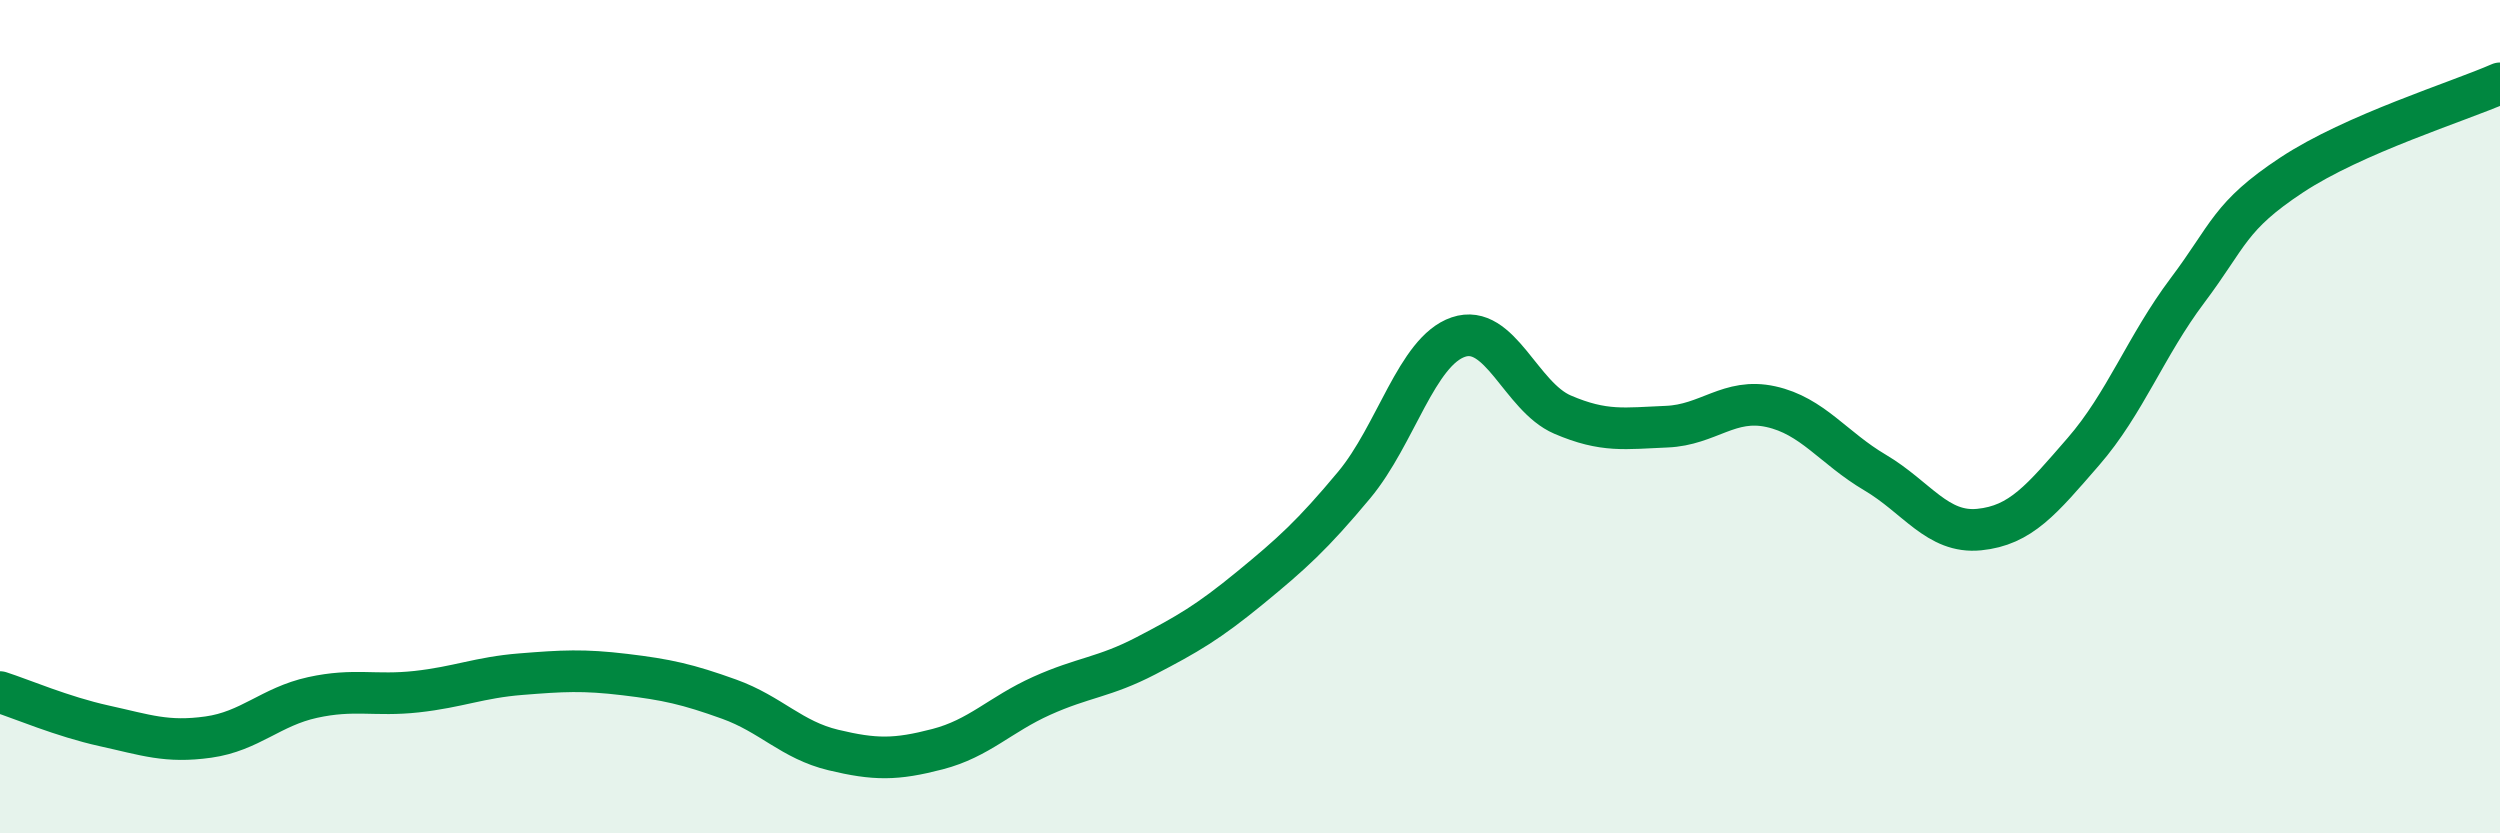
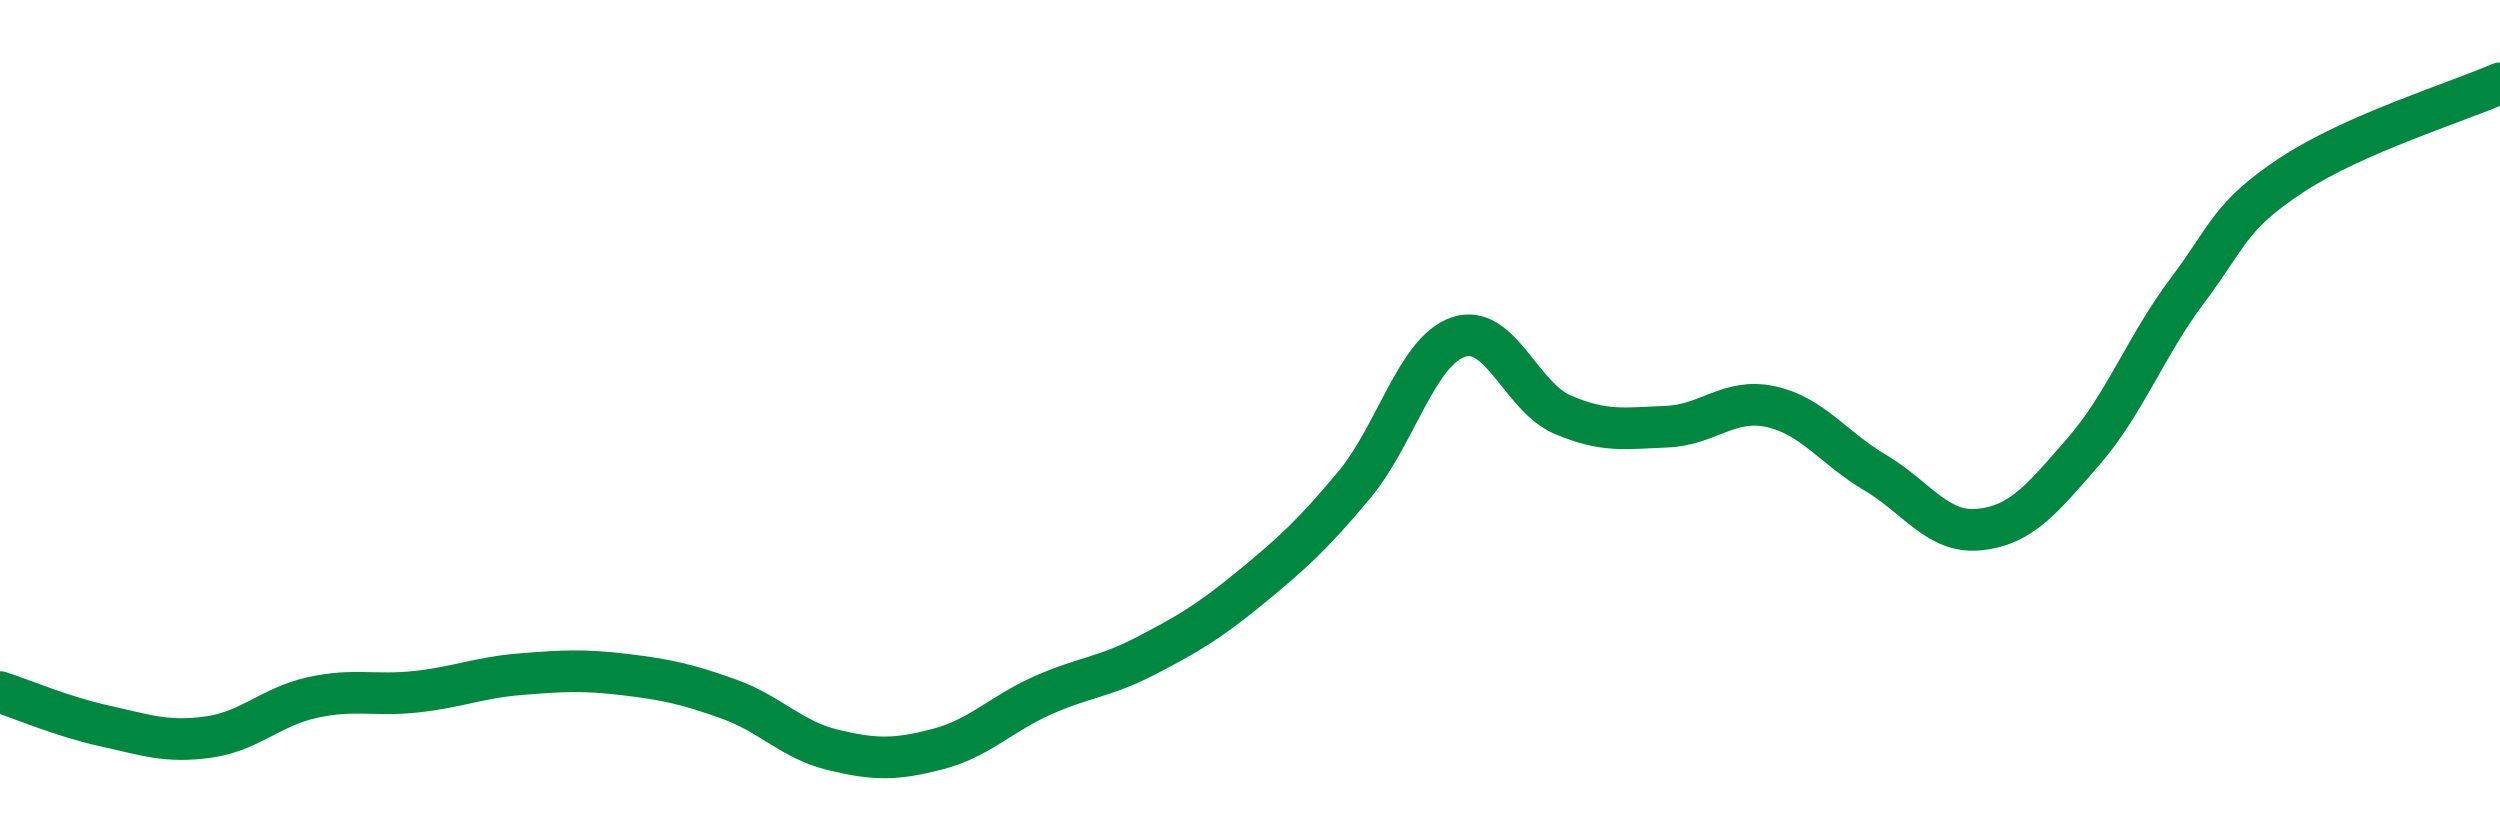
<svg xmlns="http://www.w3.org/2000/svg" width="60" height="20" viewBox="0 0 60 20">
-   <path d="M 0,16.61 C 0.5,16.77 1.5,17.2 2.5,17.42 C 3.5,17.64 4,17.83 5,17.69 C 6,17.55 6.5,16.96 7.5,16.74 C 8.5,16.52 9,16.71 10,16.6 C 11,16.49 11.5,16.26 12.5,16.18 C 13.5,16.1 14,16.07 15,16.19 C 16,16.31 16.5,16.42 17.5,16.78 C 18.5,17.14 19,17.76 20,18 C 21,18.24 21.5,18.24 22.5,17.98 C 23.5,17.72 24,17.15 25,16.7 C 26,16.25 26.5,16.26 27.5,15.74 C 28.5,15.22 29,14.93 30,14.11 C 31,13.29 31.5,12.84 32.5,11.64 C 33.5,10.44 34,8.43 35,8.09 C 36,7.75 36.5,9.52 37.5,9.95 C 38.5,10.38 39,10.28 40,10.24 C 41,10.2 41.5,9.54 42.5,9.76 C 43.5,9.98 44,10.75 45,11.34 C 46,11.93 46.5,12.81 47.5,12.71 C 48.5,12.61 49,11.99 50,10.84 C 51,9.69 51.5,8.3 52.5,6.97 C 53.5,5.64 53.5,5.19 55,4.2 C 56.5,3.21 59,2.44 60,2L60 20L0 20Z" fill="#008740" opacity="0.1" stroke-linecap="round" stroke-linejoin="round" />
  <path d="M 0,16.61 C 0.5,16.77 1.5,17.2 2.5,17.42 C 3.5,17.64 4,17.83 5,17.69 C 6,17.55 6.5,16.96 7.5,16.74 C 8.5,16.52 9,16.71 10,16.6 C 11,16.49 11.5,16.26 12.5,16.18 C 13.5,16.1 14,16.07 15,16.19 C 16,16.31 16.5,16.42 17.5,16.78 C 18.5,17.14 19,17.76 20,18 C 21,18.24 21.5,18.24 22.5,17.98 C 23.5,17.72 24,17.15 25,16.7 C 26,16.25 26.5,16.26 27.5,15.74 C 28.5,15.22 29,14.93 30,14.11 C 31,13.29 31.5,12.84 32.5,11.64 C 33.5,10.44 34,8.43 35,8.09 C 36,7.75 36.5,9.52 37.5,9.95 C 38.5,10.38 39,10.28 40,10.24 C 41,10.2 41.5,9.54 42.5,9.76 C 43.5,9.98 44,10.75 45,11.34 C 46,11.93 46.5,12.81 47.5,12.71 C 48.5,12.61 49,11.99 50,10.84 C 51,9.69 51.5,8.3 52.5,6.97 C 53.5,5.64 53.5,5.19 55,4.2 C 56.5,3.21 59,2.44 60,2" stroke="#008740" stroke-width="1" fill="none" stroke-linecap="round" stroke-linejoin="round" />
</svg>